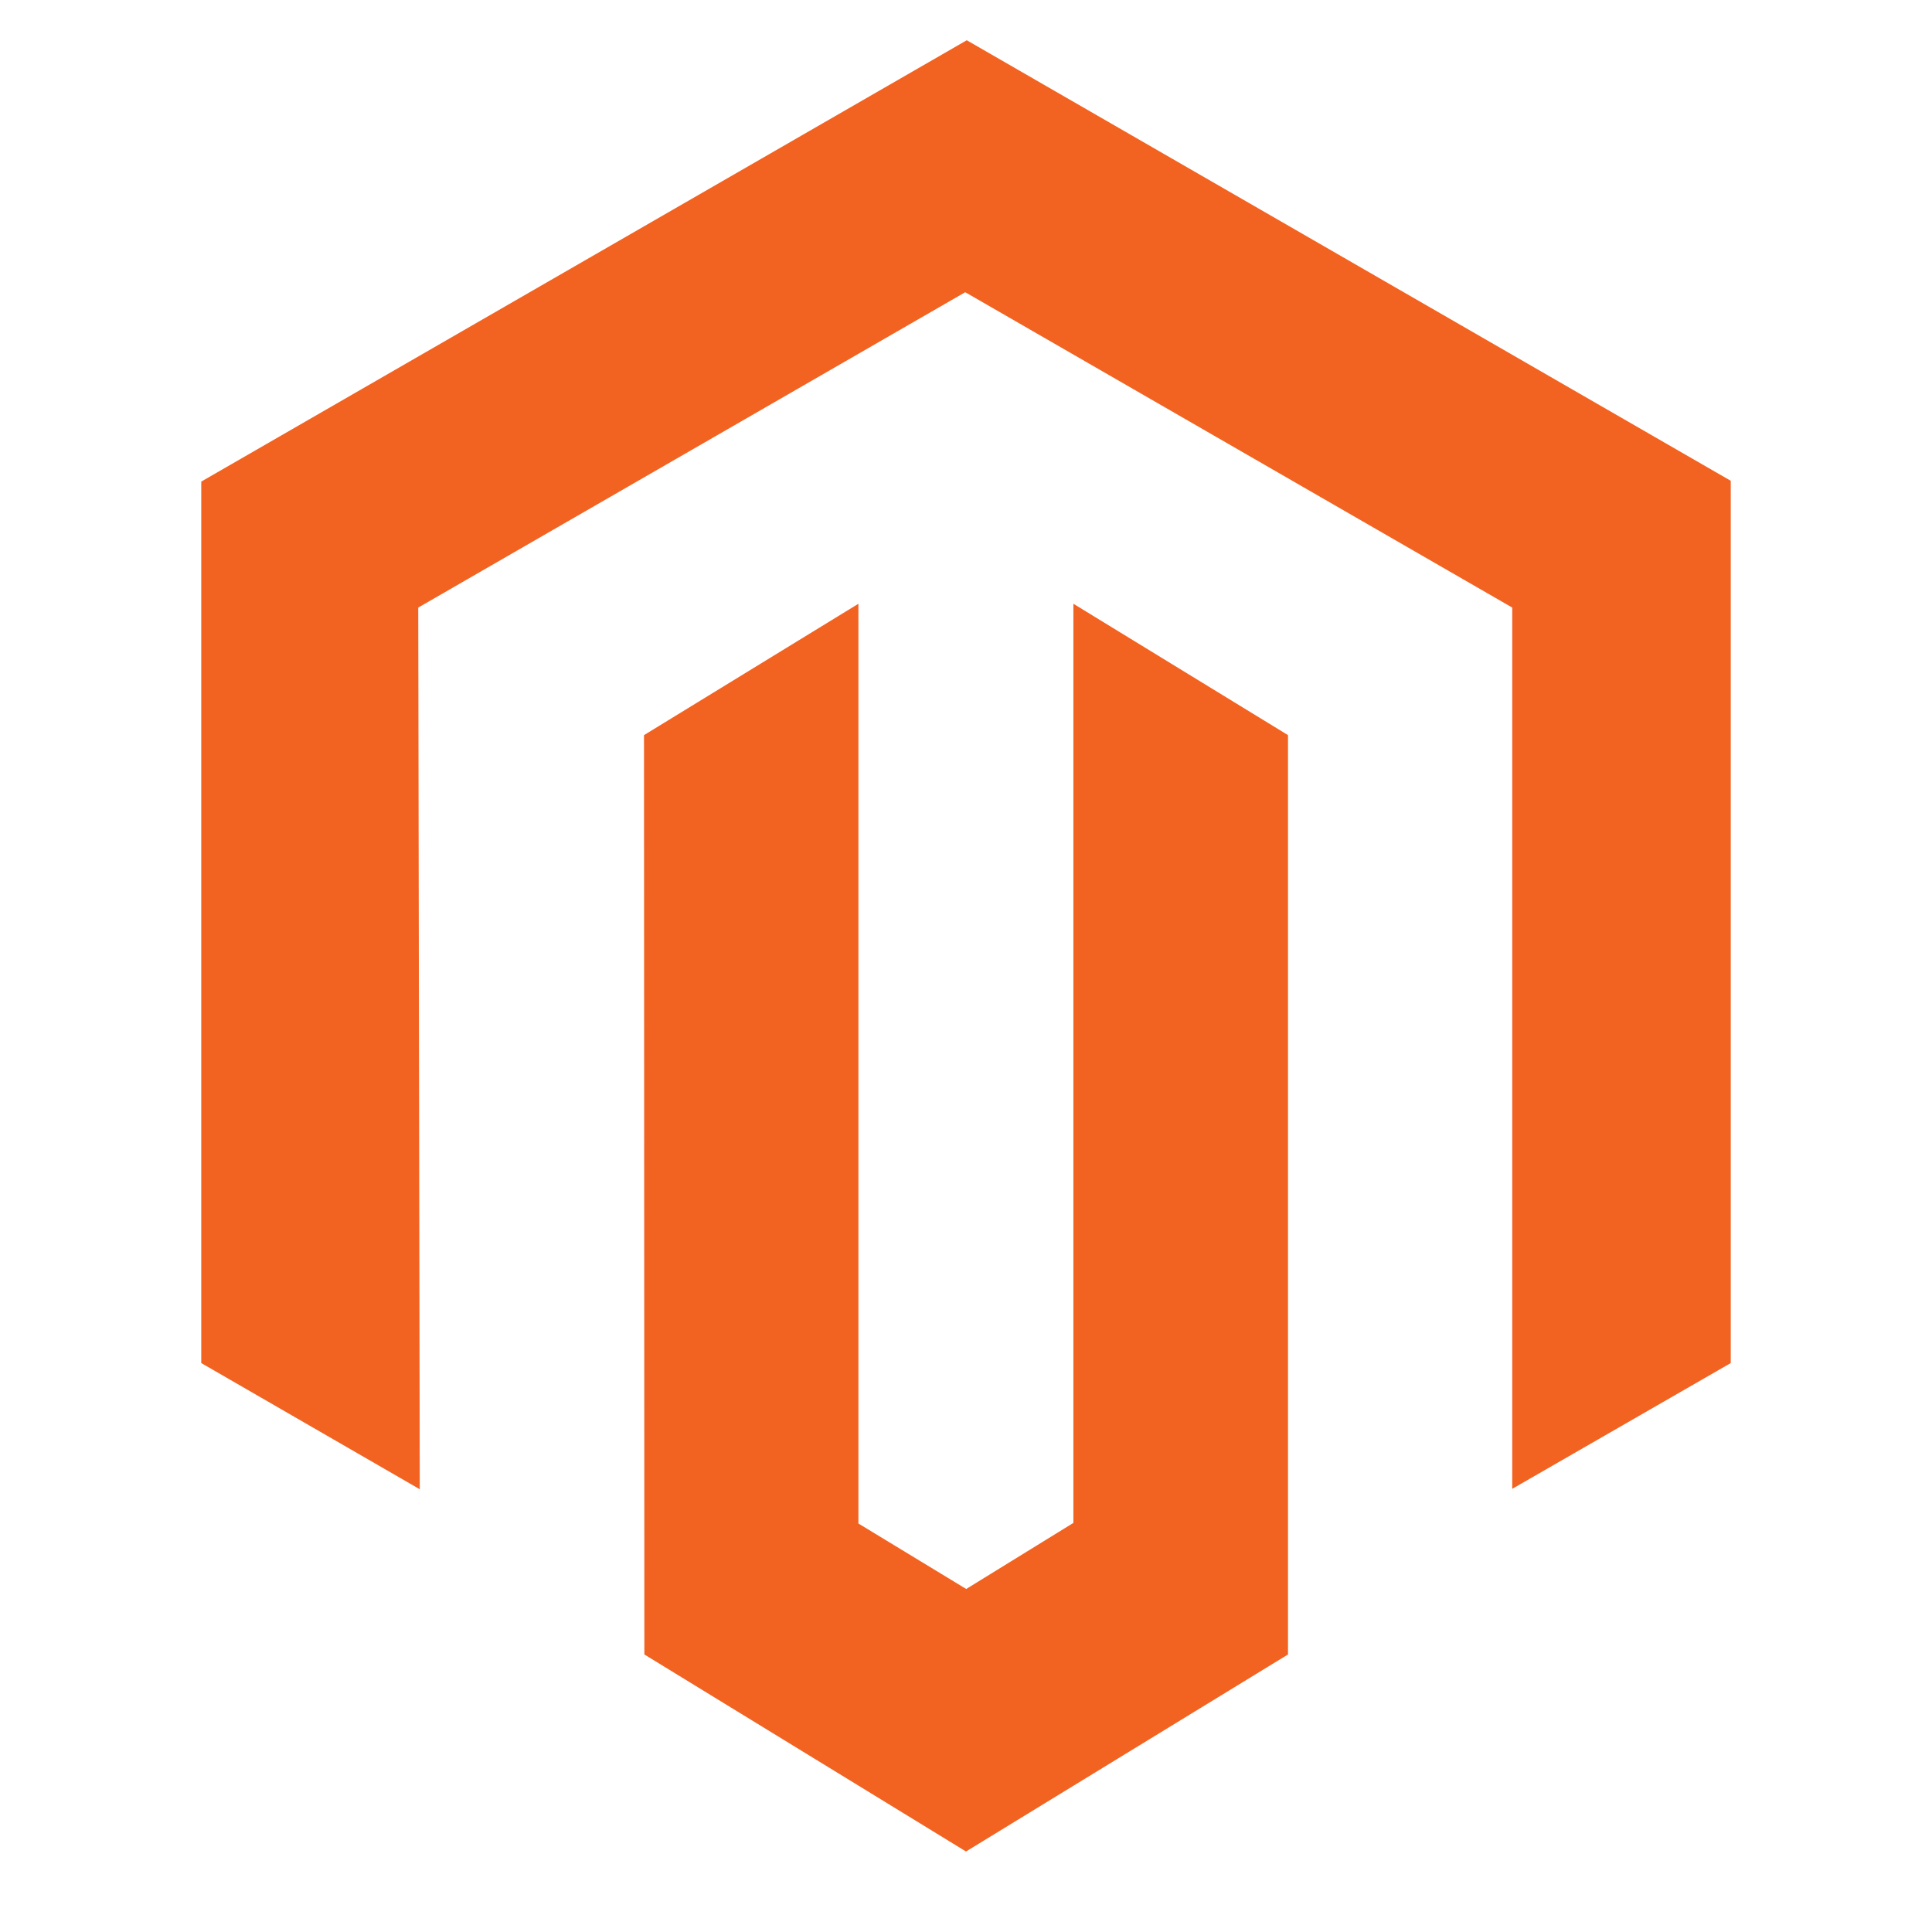
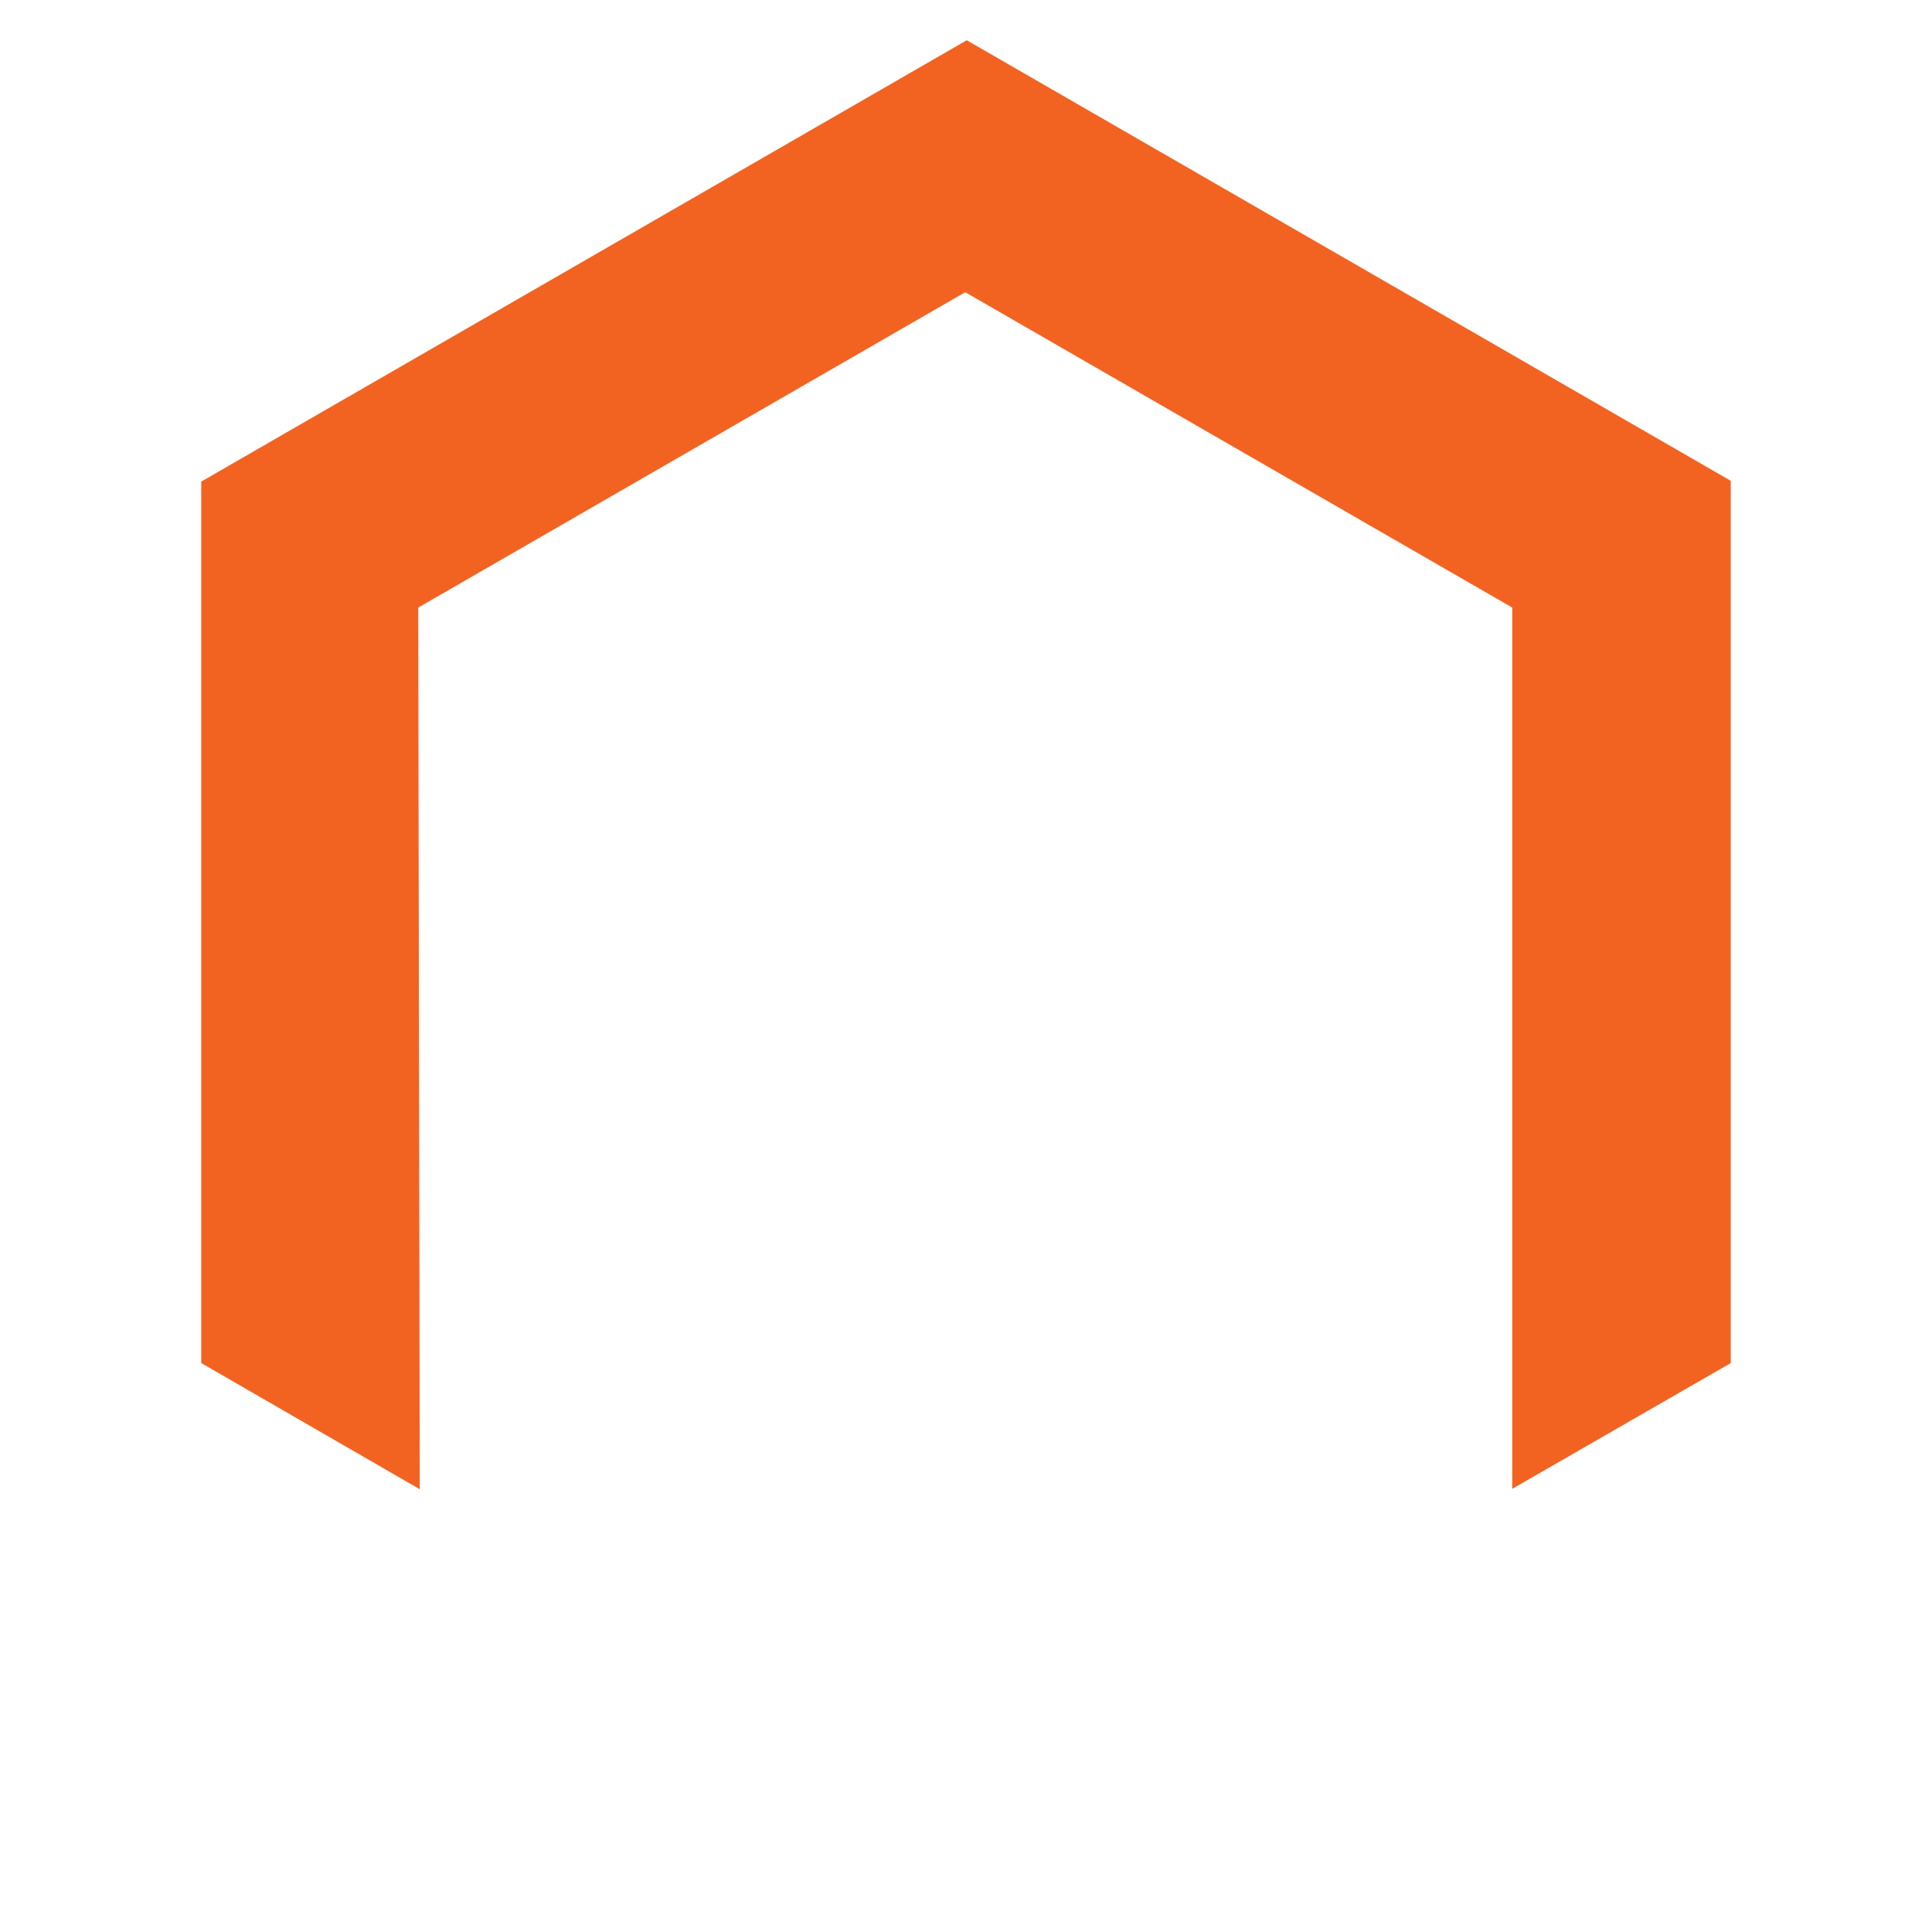
<svg xmlns="http://www.w3.org/2000/svg" width="48" height="48" viewBox="0 0 48 48" fill="none">
  <path d="M24.019 1L5 11.965V33.865L10.429 37L10.391 15.095L23.981 7.26L37.571 15.095V36.99L43 33.865V11.945L24.019 1Z" fill="#F26322" />
-   <path d="M26.668 37.836L24.005 39.478L21.327 37.851V15L16 18.264L16.009 41.105L24 46L32 41.105V18.264L26.668 15V37.836Z" fill="#F26322" />
</svg>